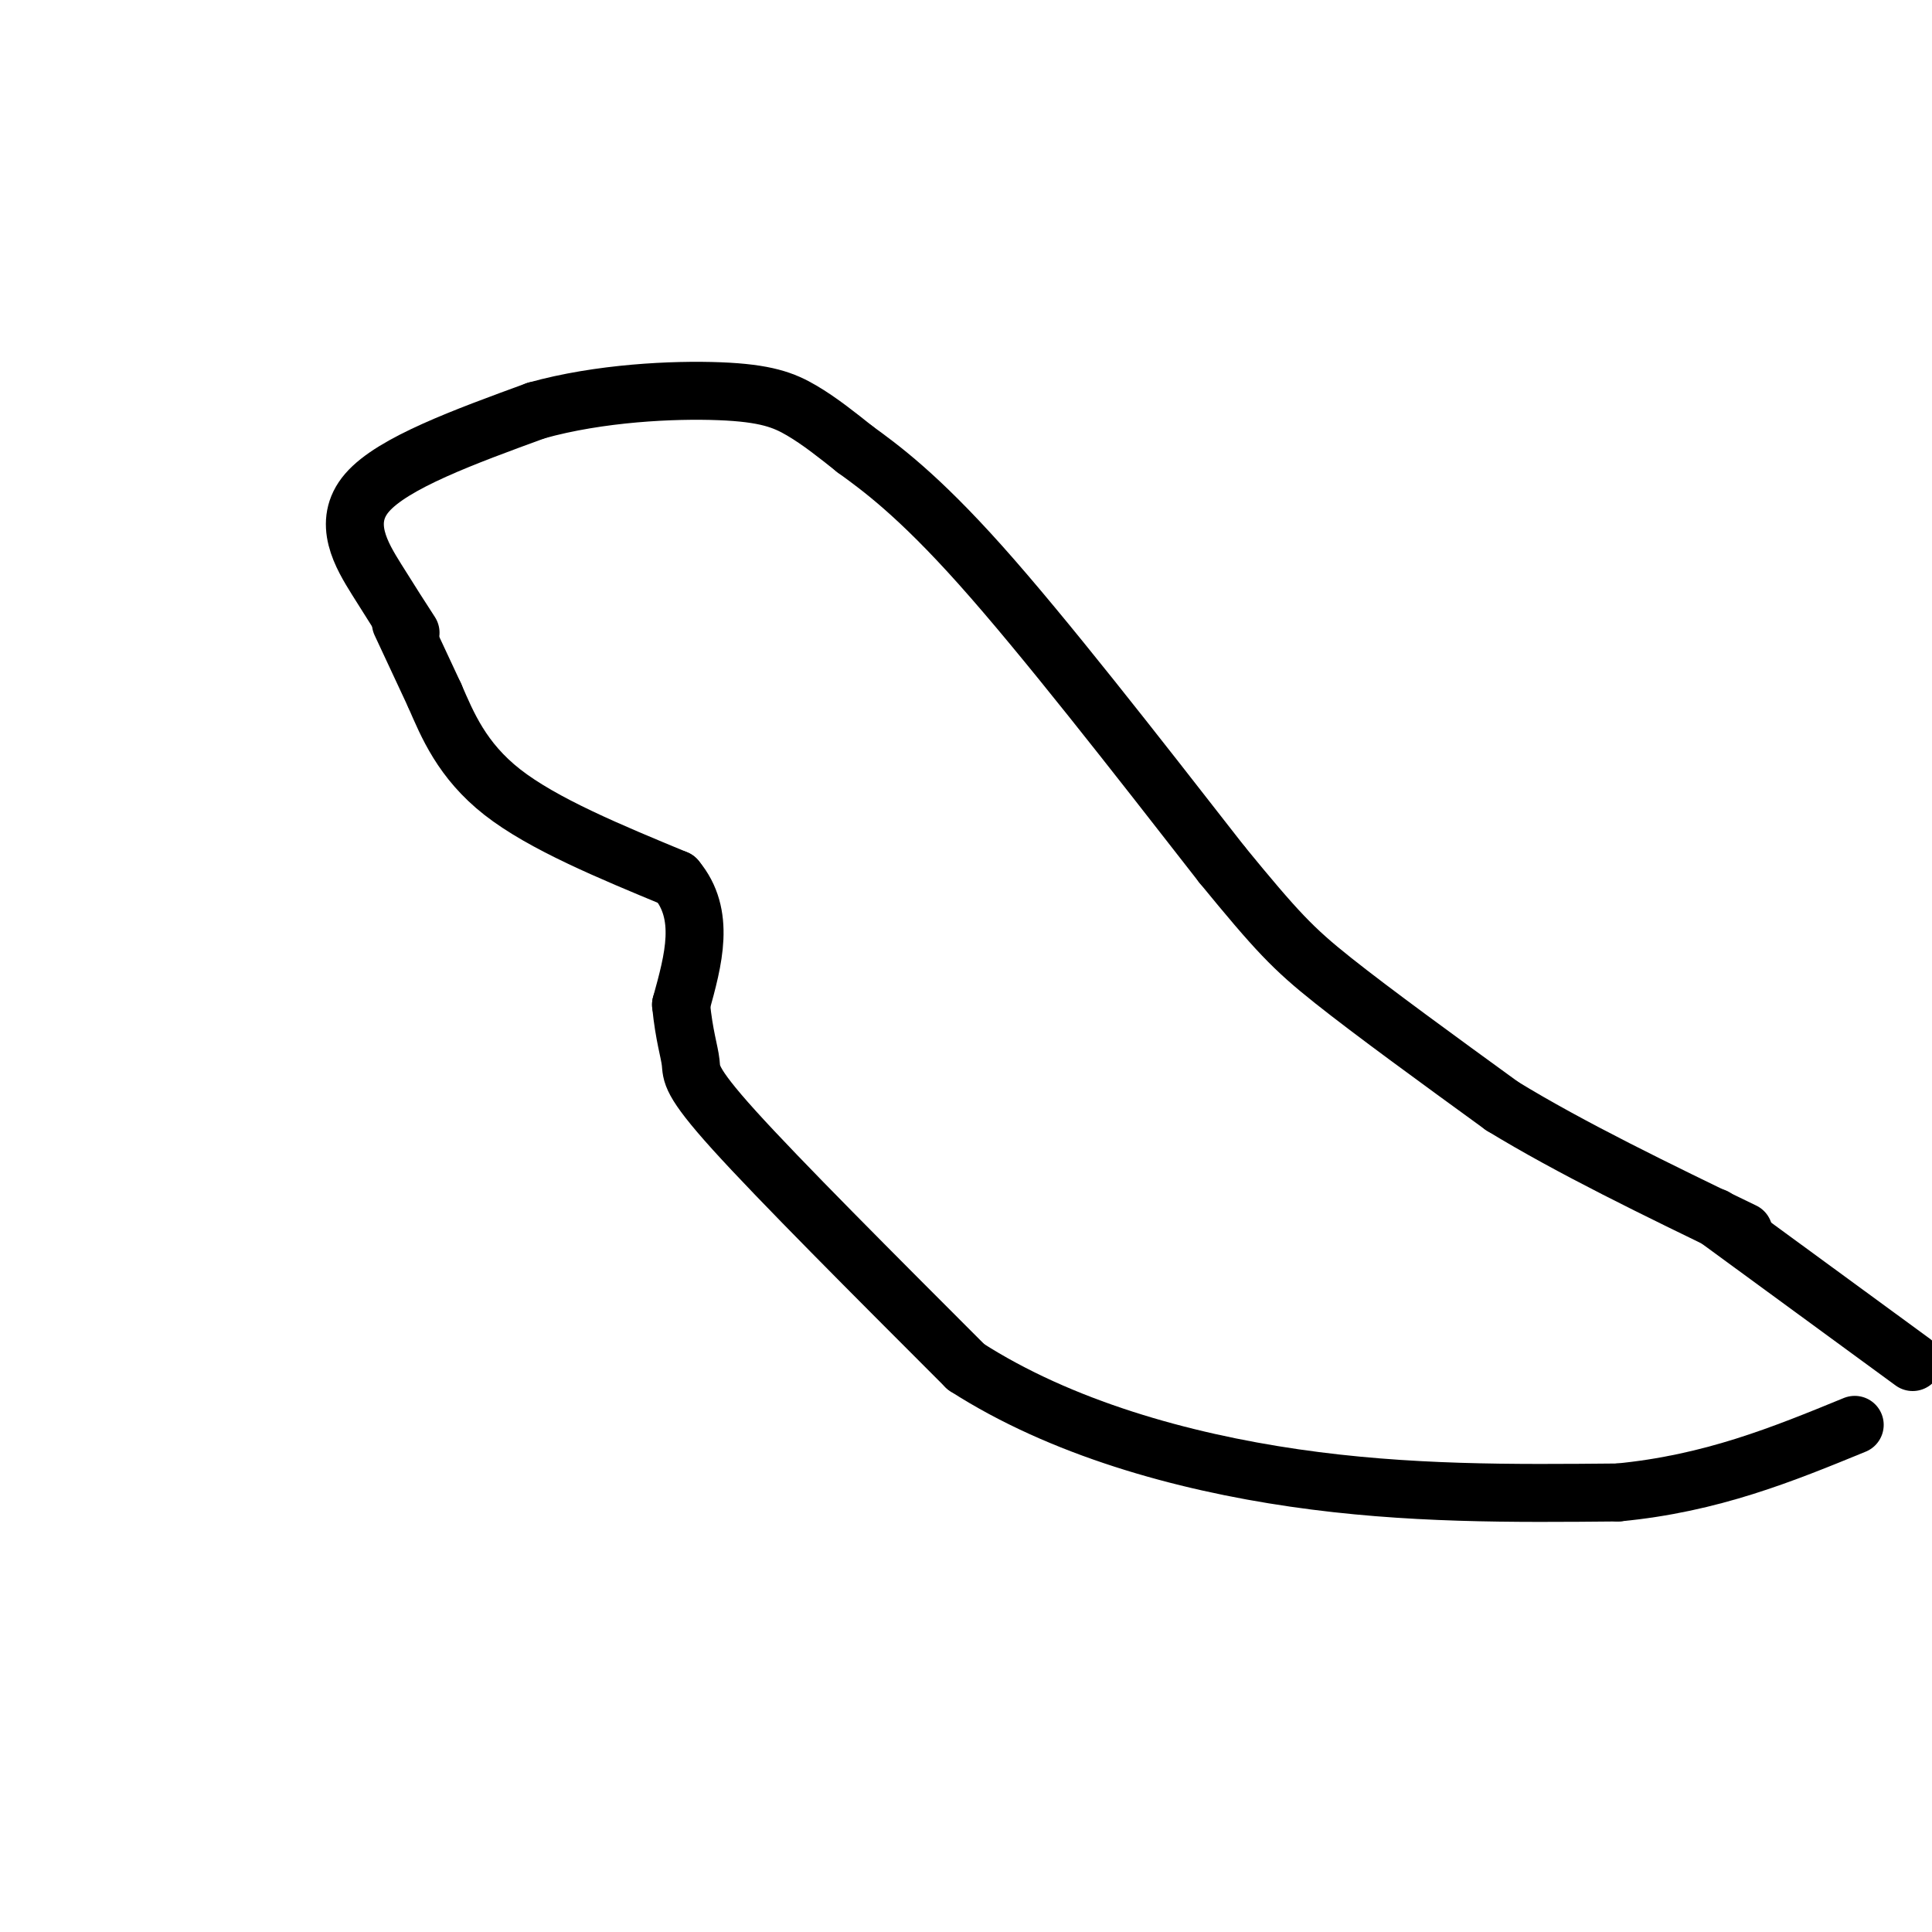
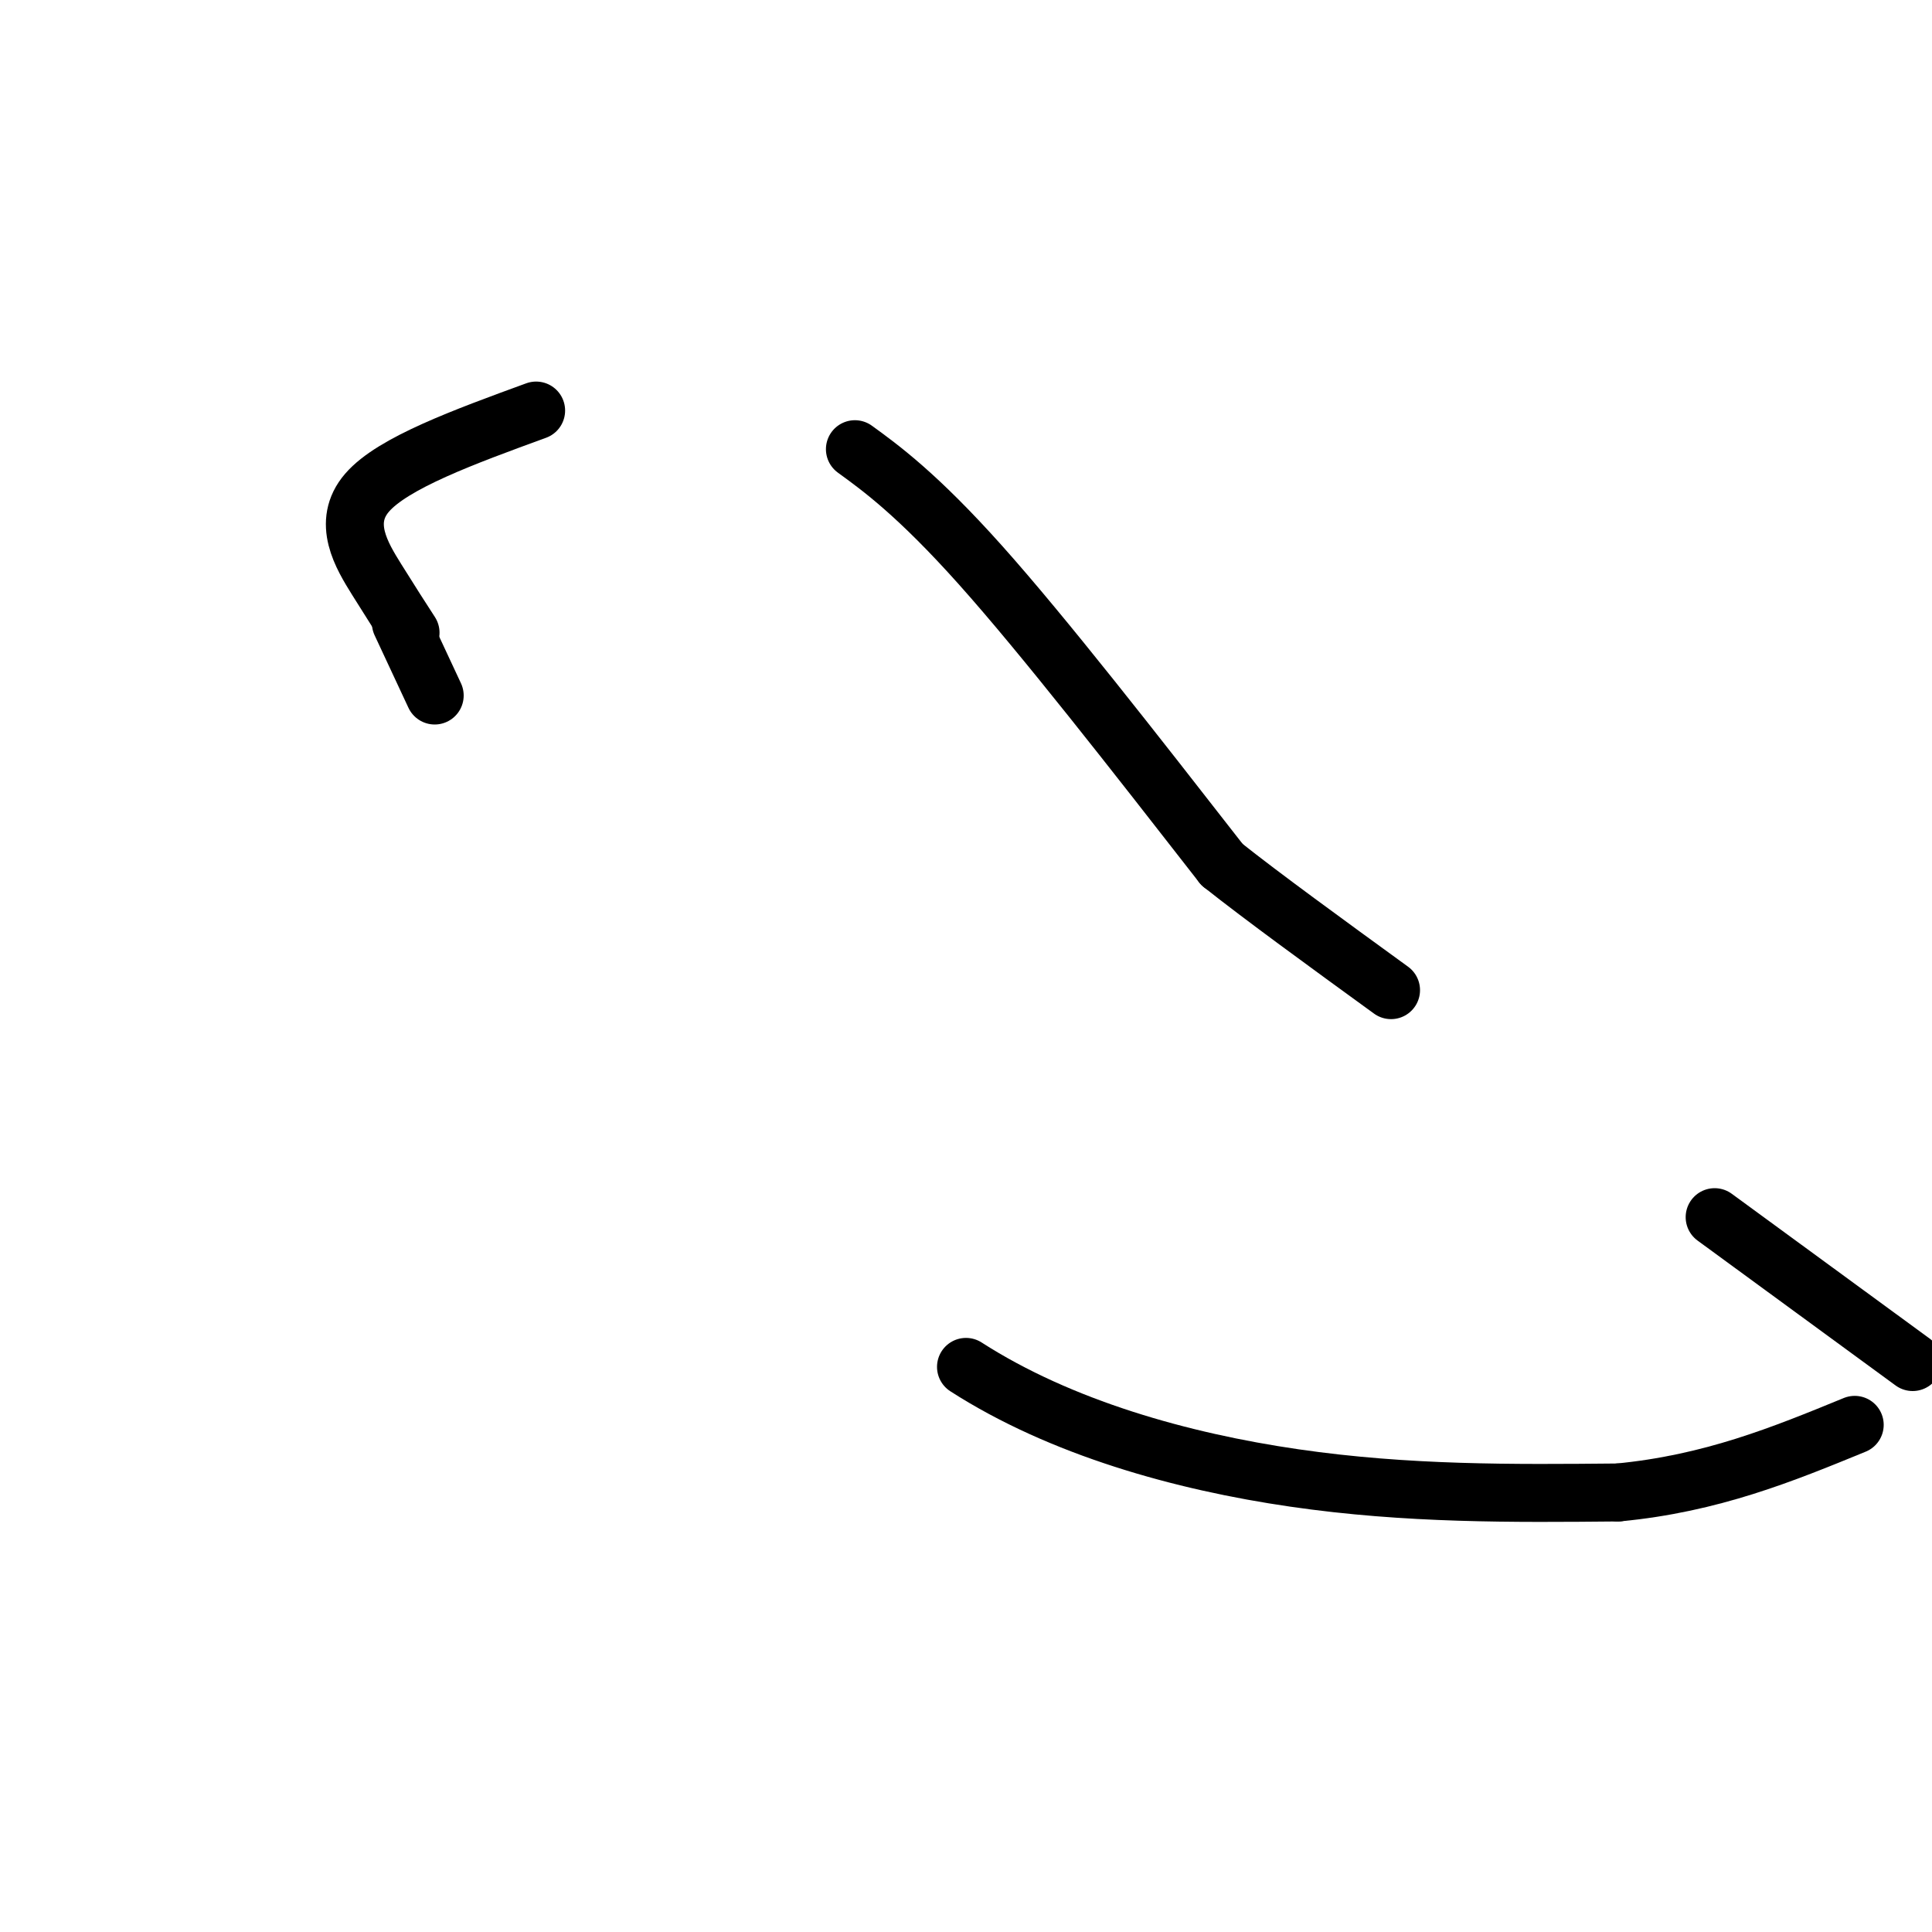
<svg xmlns="http://www.w3.org/2000/svg" viewBox="0 0 400 400" version="1.1">
  <g fill="none" stroke="#000000" stroke-width="12" stroke-linecap="round" stroke-linejoin="round">
    <path d="M85,131c-1.956,-3.022 -3.911,-6.044 -7,-11c-3.089,-4.956 -7.311,-11.844 -2,-18c5.311,-6.156 20.156,-11.578 35,-17" />
-     <path d="M111,85c13.131,-3.679 28.458,-4.375 38,-4c9.542,0.375 13.298,1.821 17,4c3.702,2.179 7.351,5.089 11,8" />
    <path d="M177,93c5.267,3.822 12.933,9.378 26,24c13.067,14.622 31.533,38.311 50,62" />
-     <path d="M253,179c11.333,13.822 14.667,17.378 23,24c8.333,6.622 21.667,16.311 35,26" />
-     <path d="M311,229c14.167,8.667 32.083,17.333 50,26" />
+     <path d="M253,179c8.333,6.622 21.667,16.311 35,26" />
    <path d="M83,129c0.000,0.000 7.000,15.000 7,15" />
-     <path d="M90,144c2.600,5.978 5.600,13.422 14,20c8.400,6.578 22.200,12.289 36,18" />
-     <path d="M140,182c6.167,7.333 3.583,16.667 1,26" />
-     <path d="M141,208c0.643,6.488 1.750,9.708 2,12c0.250,2.292 -0.357,3.655 9,14c9.357,10.345 28.679,29.673 48,49" />
    <path d="M200,283c19.600,12.600 44.600,19.600 68,23c23.400,3.400 45.200,3.200 67,3" />
    <path d="M335,309c19.333,-1.833 34.167,-7.917 49,-14" />
    <path d="M355,252c0.000,0.000 41.000,30.000 41,30" />
  </g>
</svg>